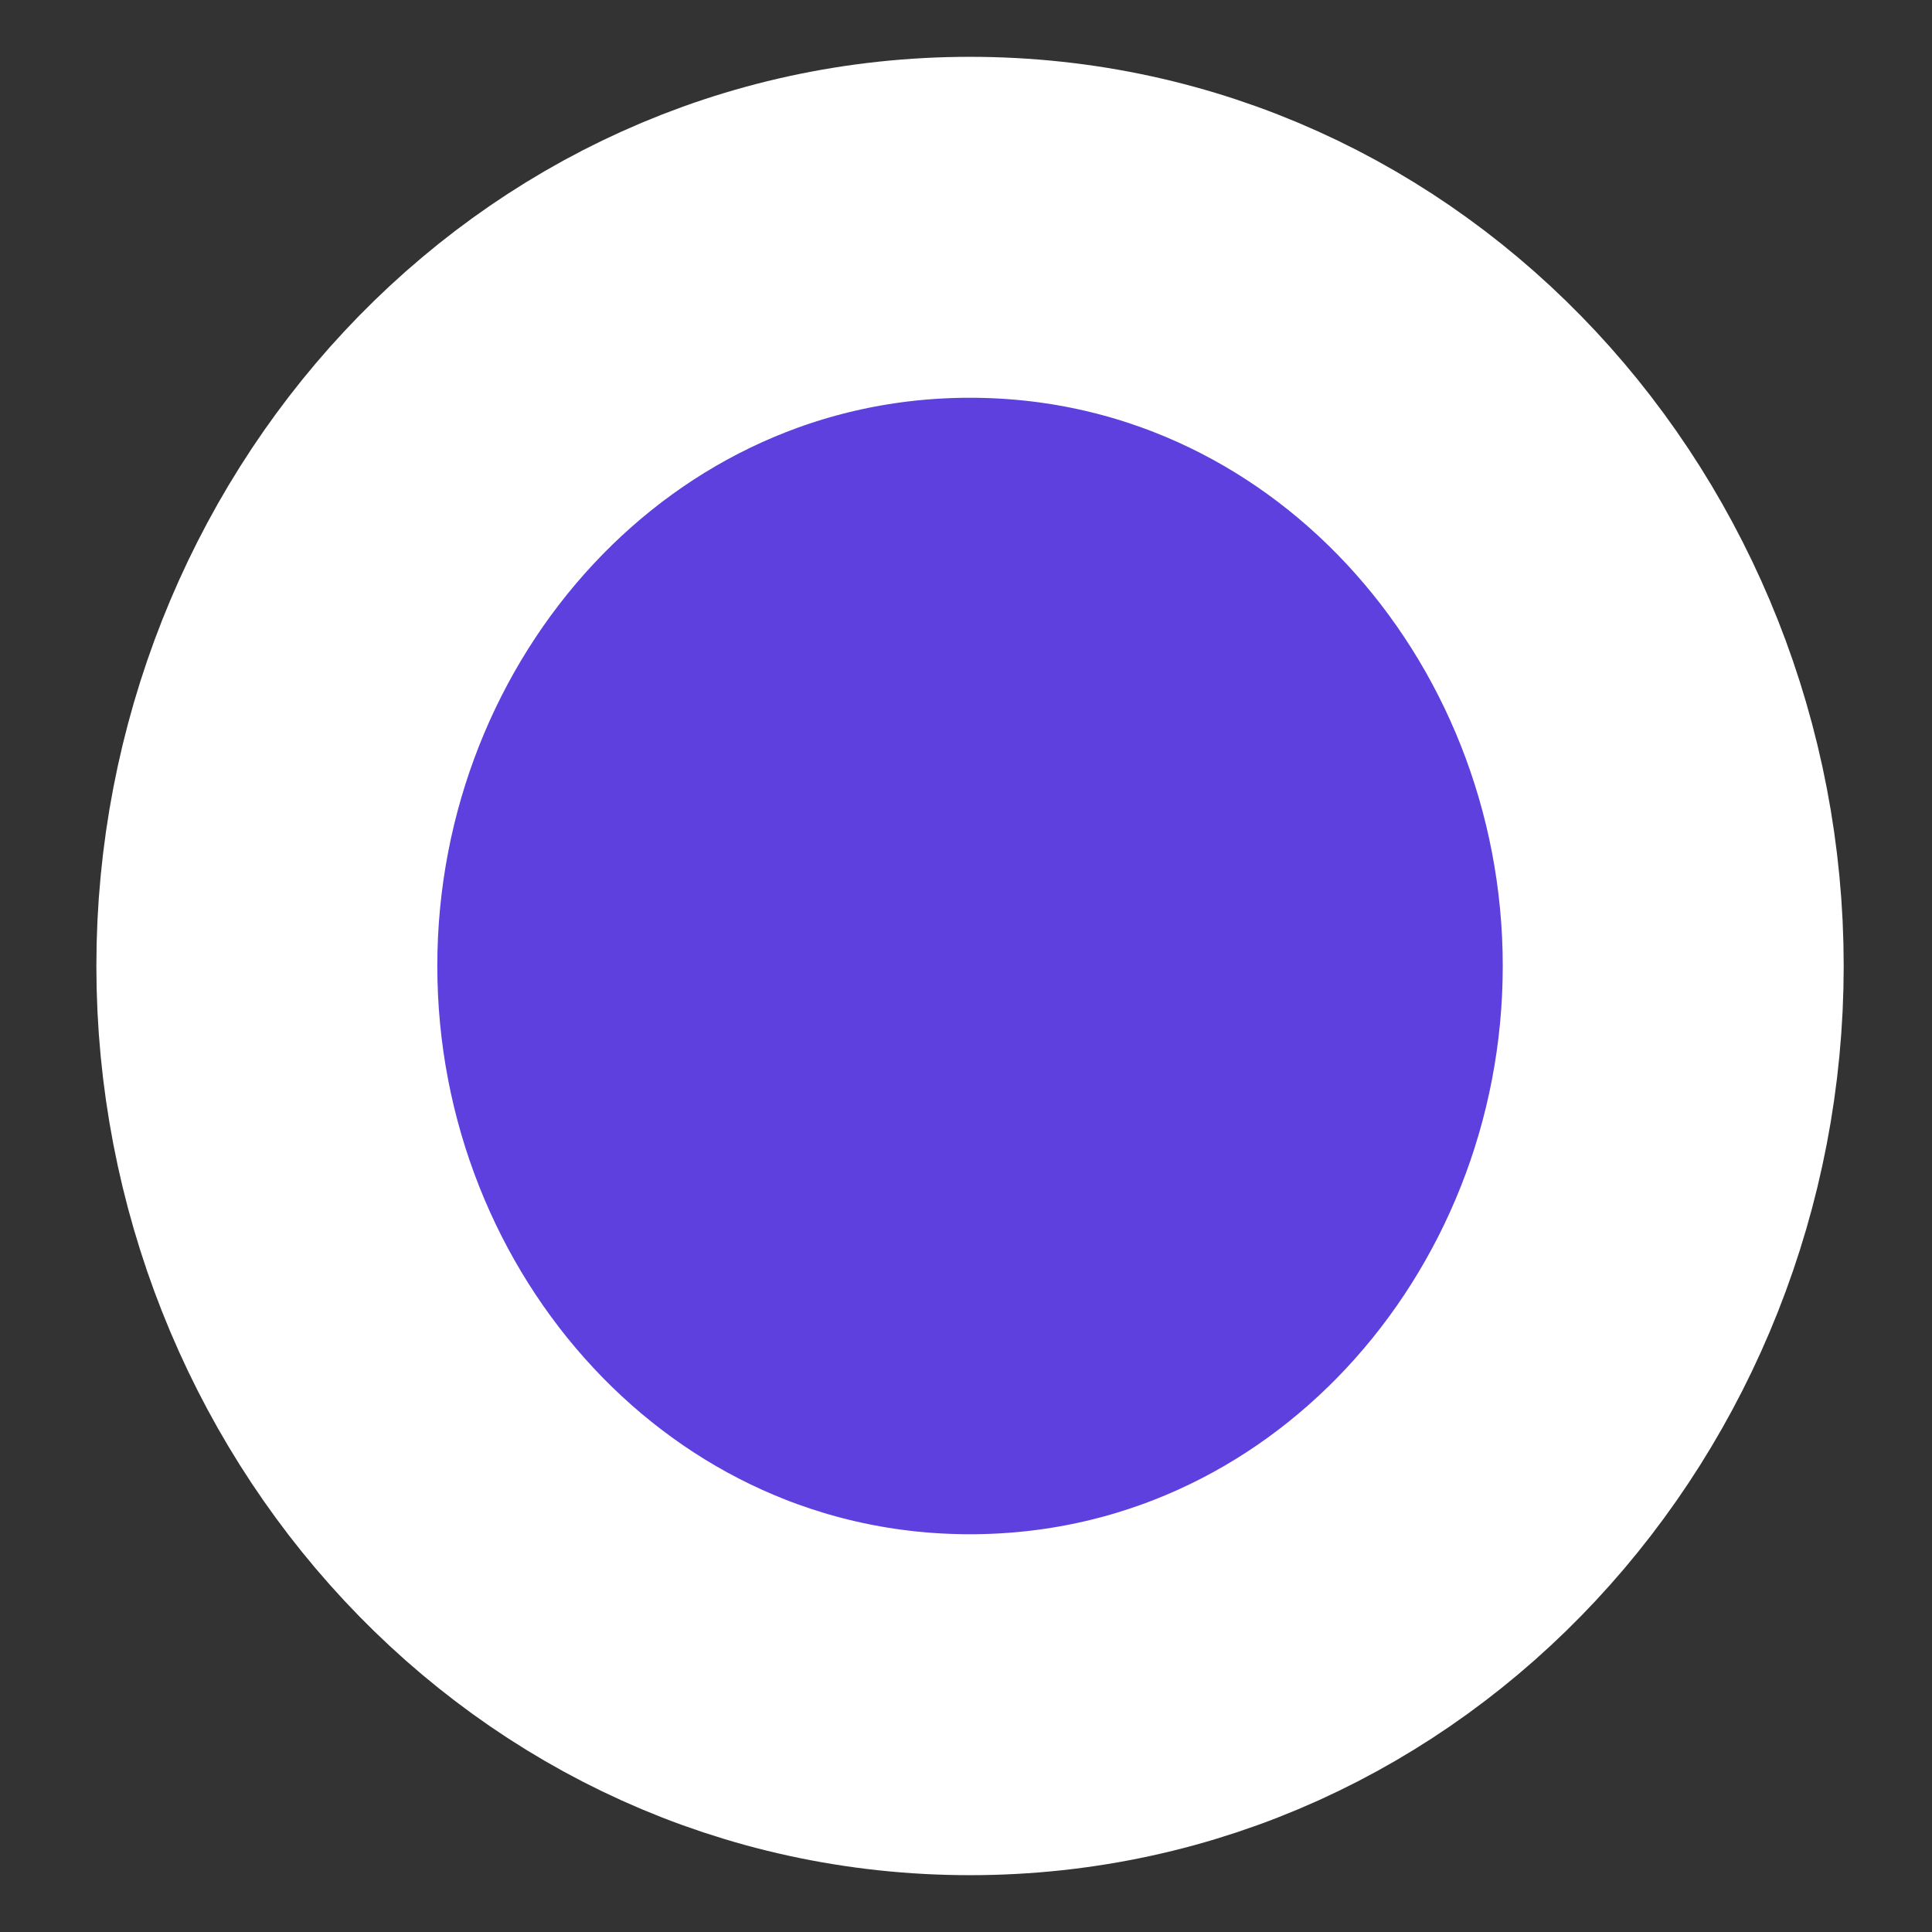
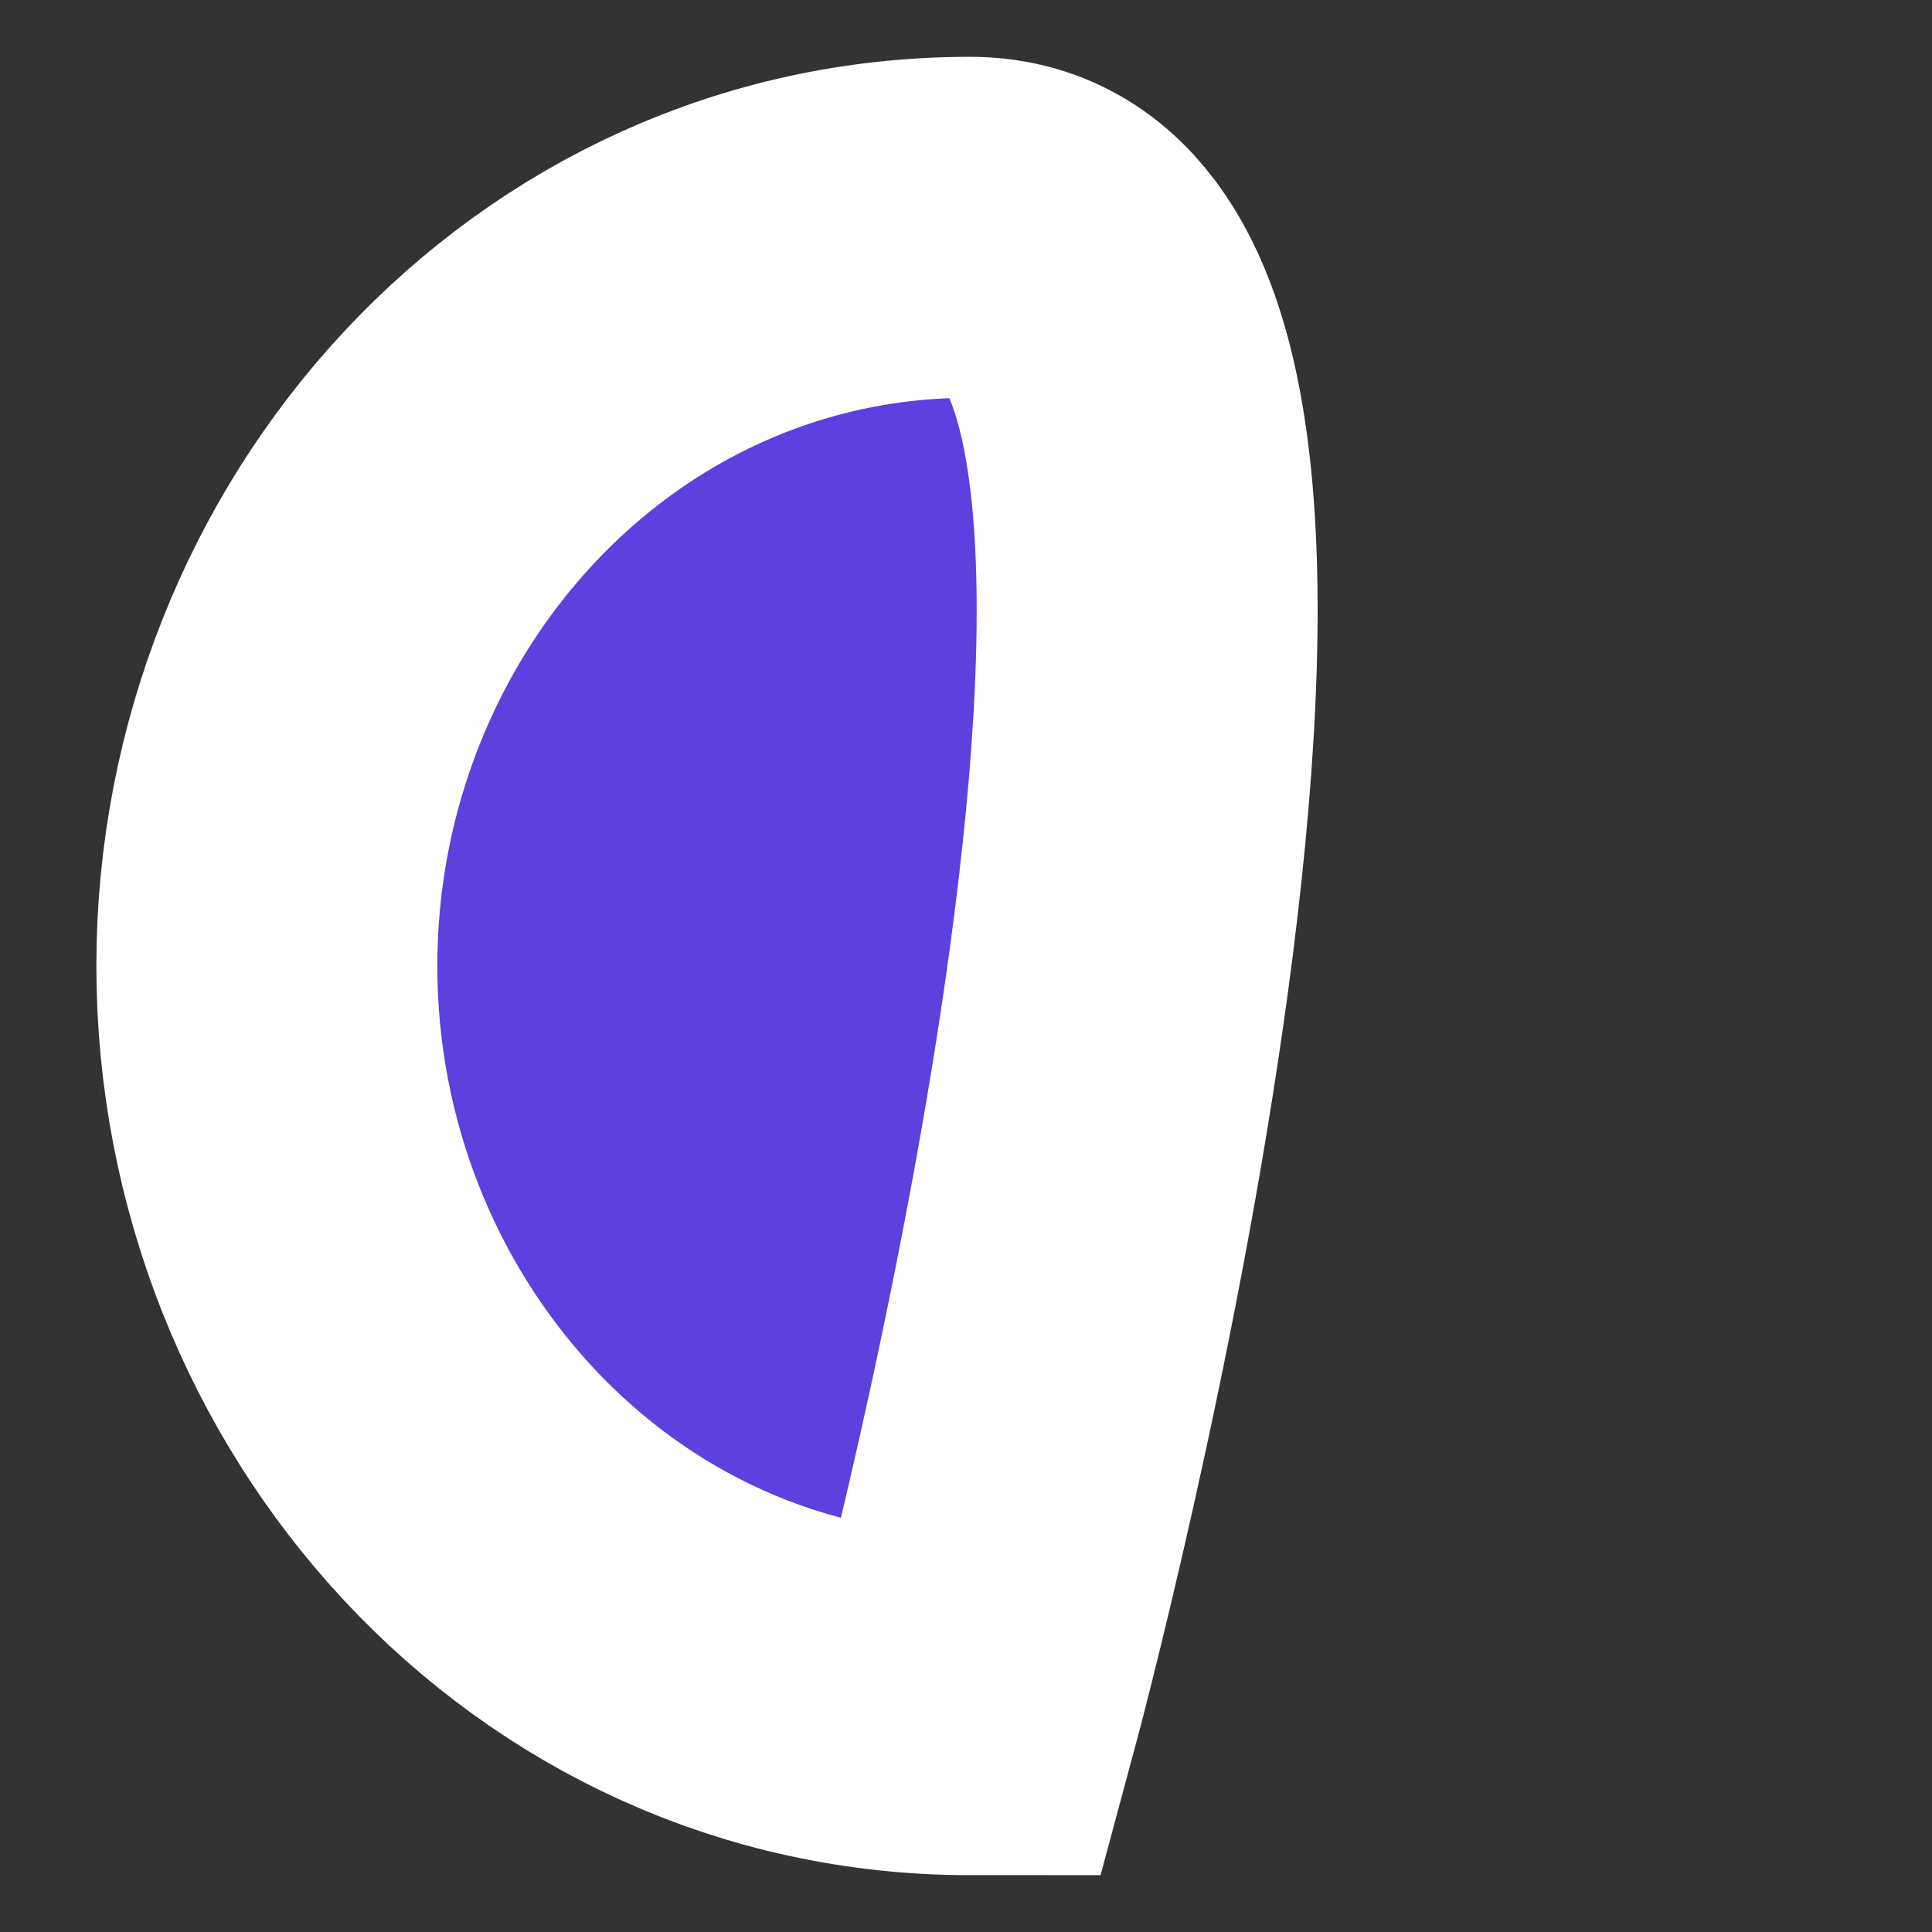
<svg xmlns="http://www.w3.org/2000/svg" width="17" height="17" fill="none" viewBox="0 0 17 17">
  <rect x="0" y="0" width="17" height="17" fill="#333333" stroke="none" />
-   <path fill="#5D40DD" stroke="#fff" stroke-width="3" d="M8.535 15c3.507 0 6.188-3.003 6.188-6.5S12.043 2 8.535 2 2.348 5.003 2.348 8.5 5.028 15 8.535 15Z" />
+   <path fill="#5D40DD" stroke="#fff" stroke-width="3" d="M8.535 15S12.043 2 8.535 2 2.348 5.003 2.348 8.5 5.028 15 8.535 15Z" />
</svg>